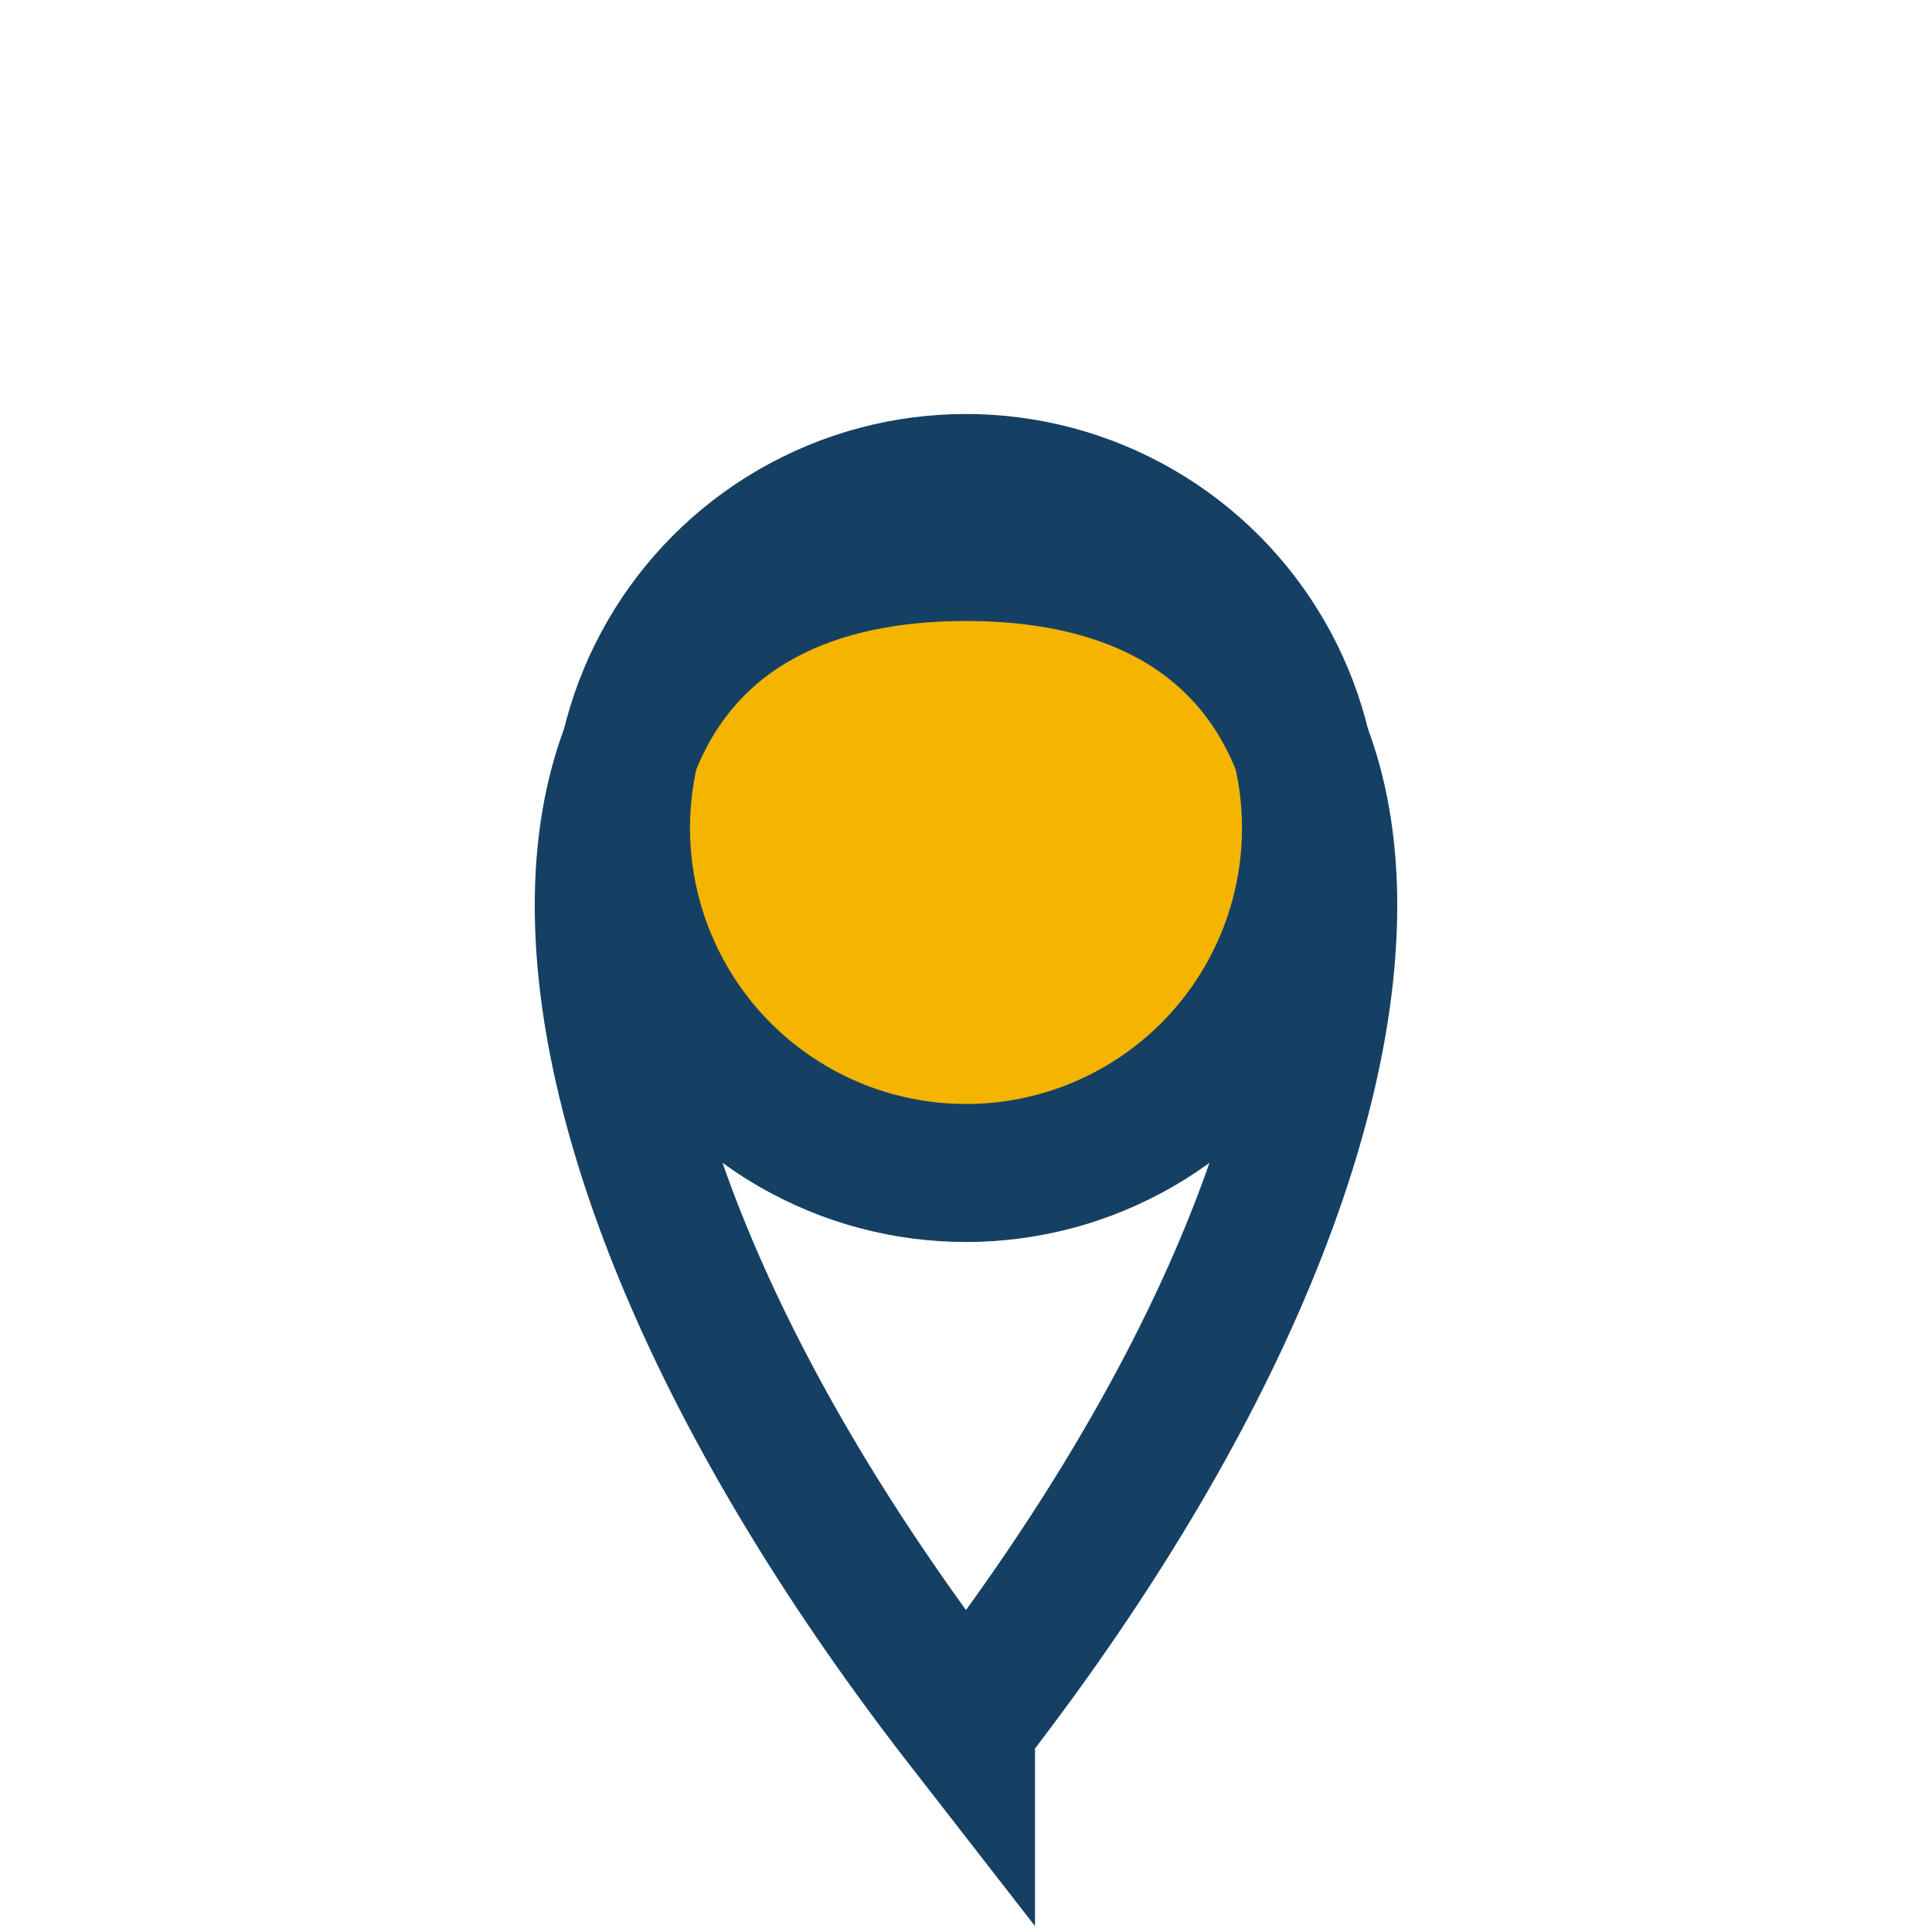
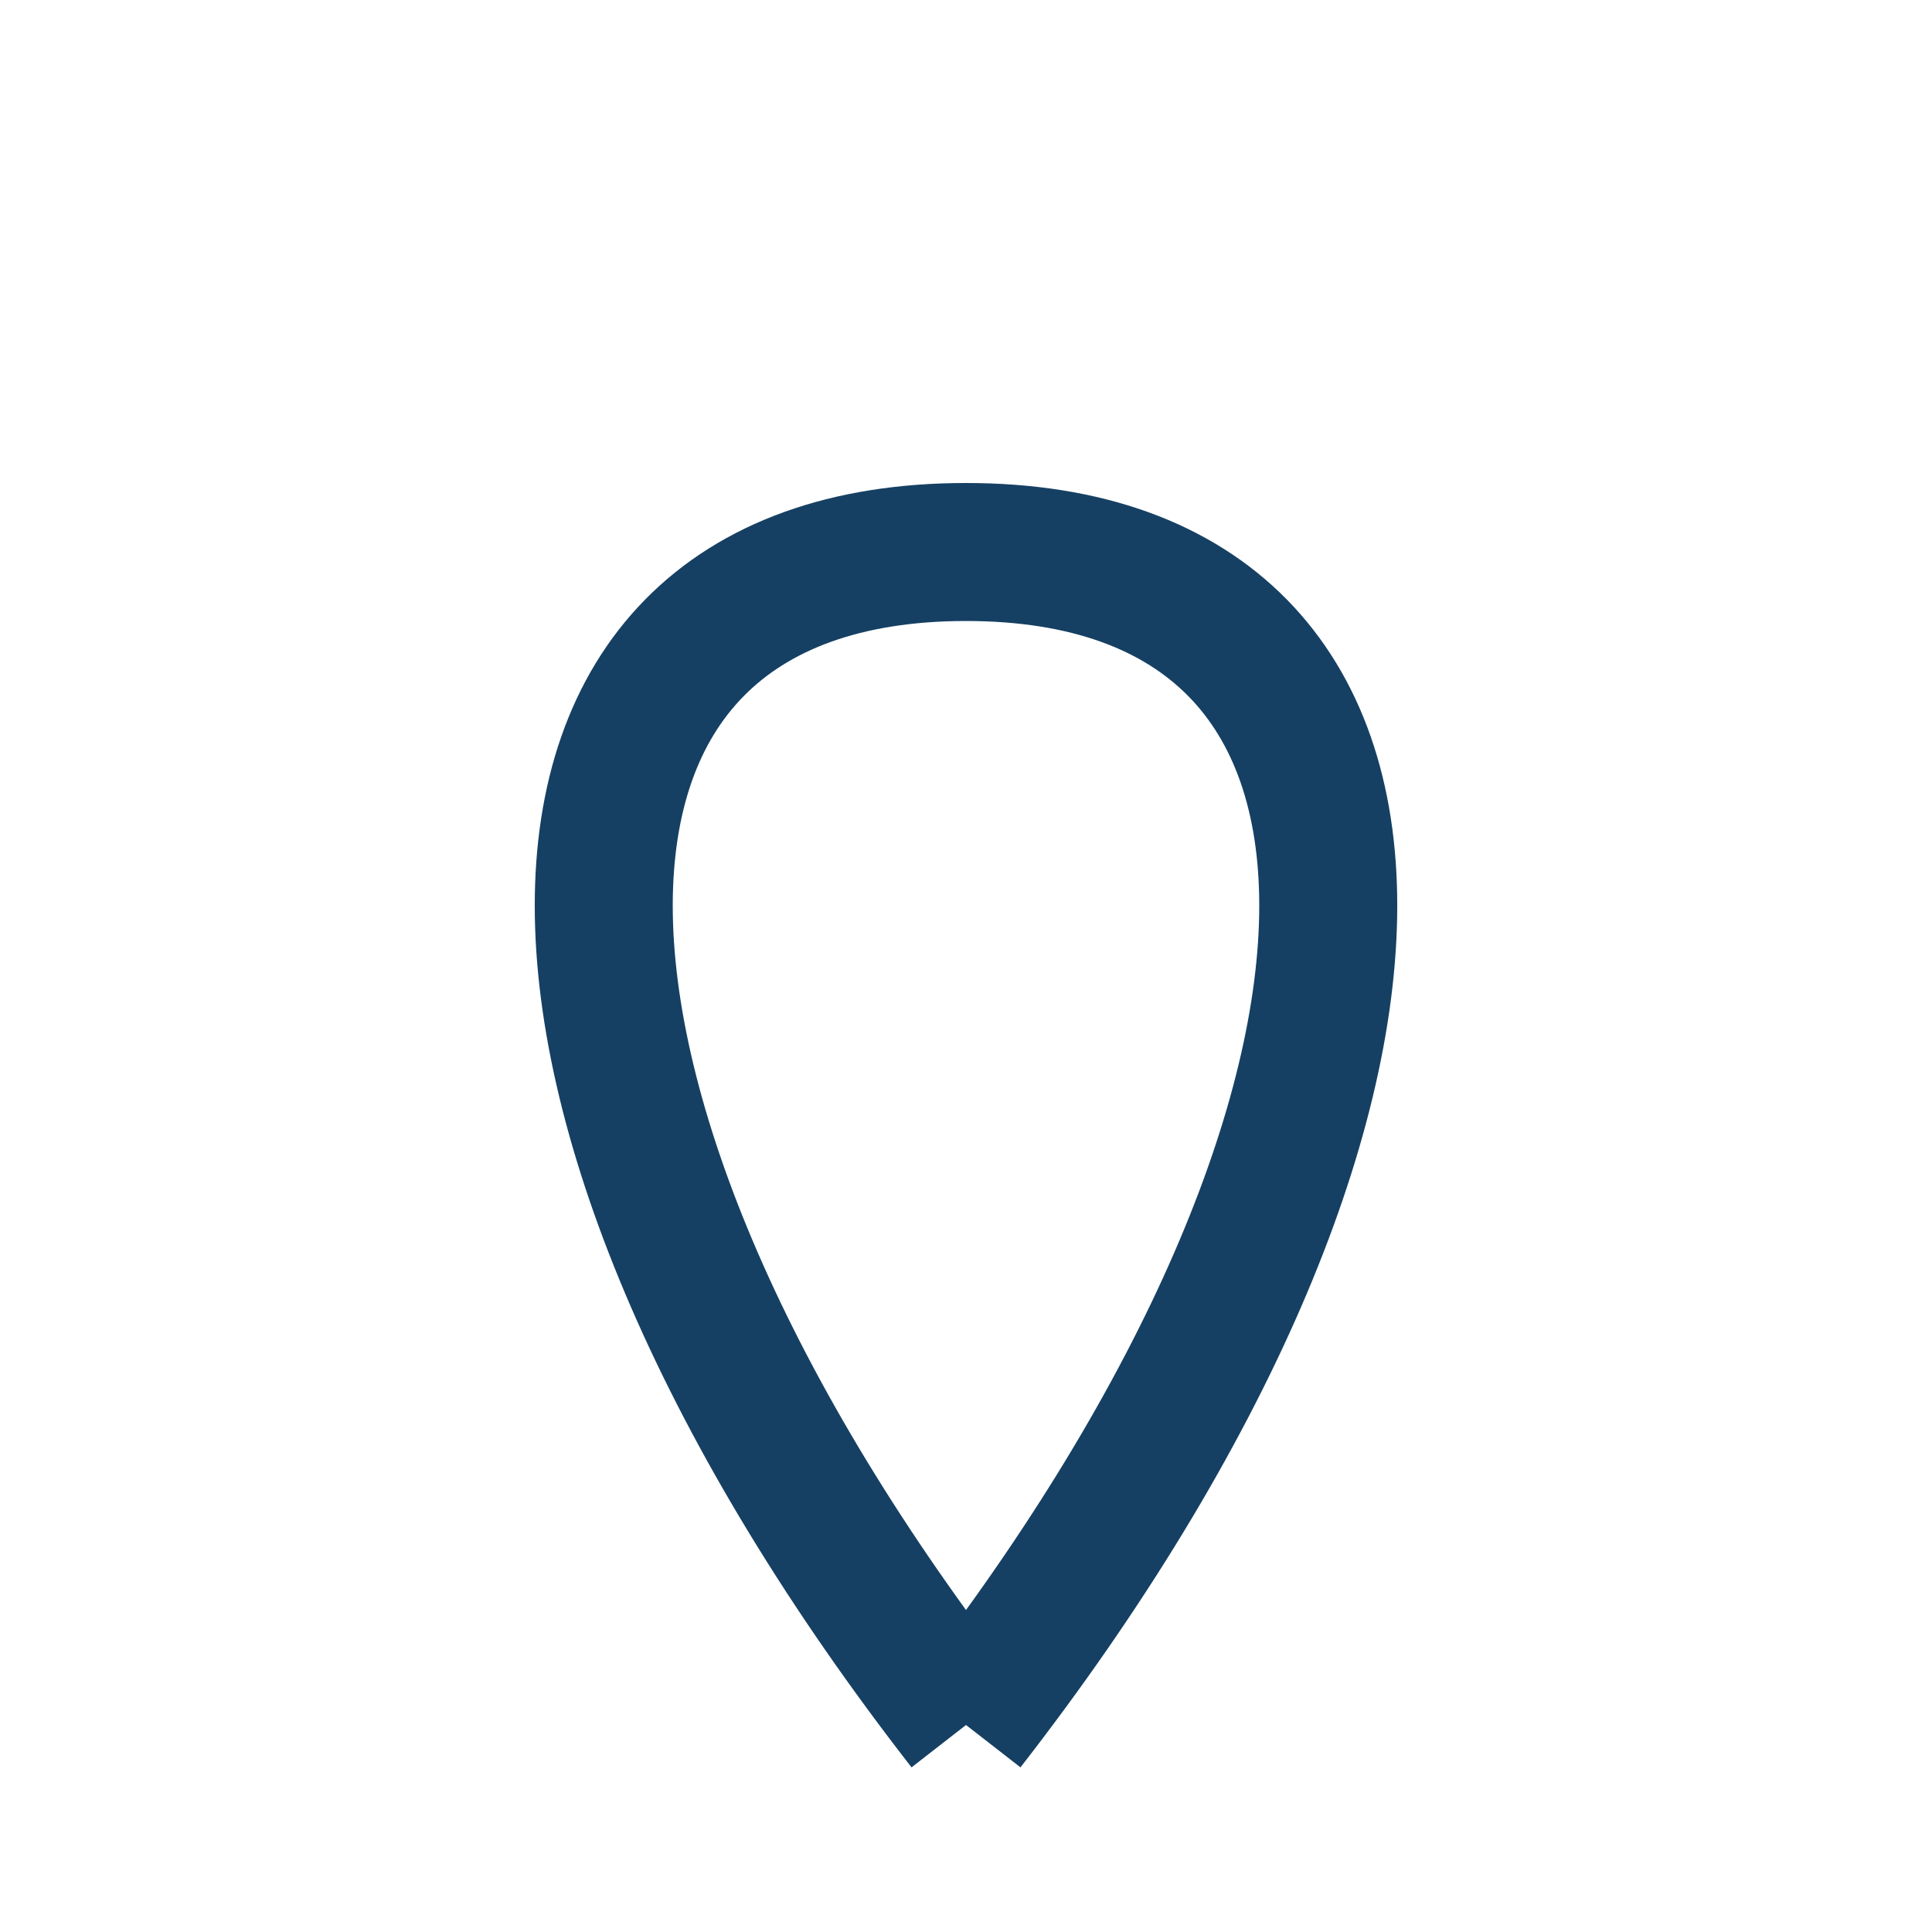
<svg xmlns="http://www.w3.org/2000/svg" width="28" height="28" viewBox="0 0 28 28">
-   <circle cx="14" cy="12" r="5" fill="#F4B400" stroke="#154063" stroke-width="2" />
-   <path d="M14 25C7 16 7 8 14 8s7 8 0 17z" fill="none" stroke="#154063" stroke-width="2" />
+   <path d="M14 25C7 16 7 8 14 8s7 8 0 17" fill="none" stroke="#154063" stroke-width="2" />
</svg>